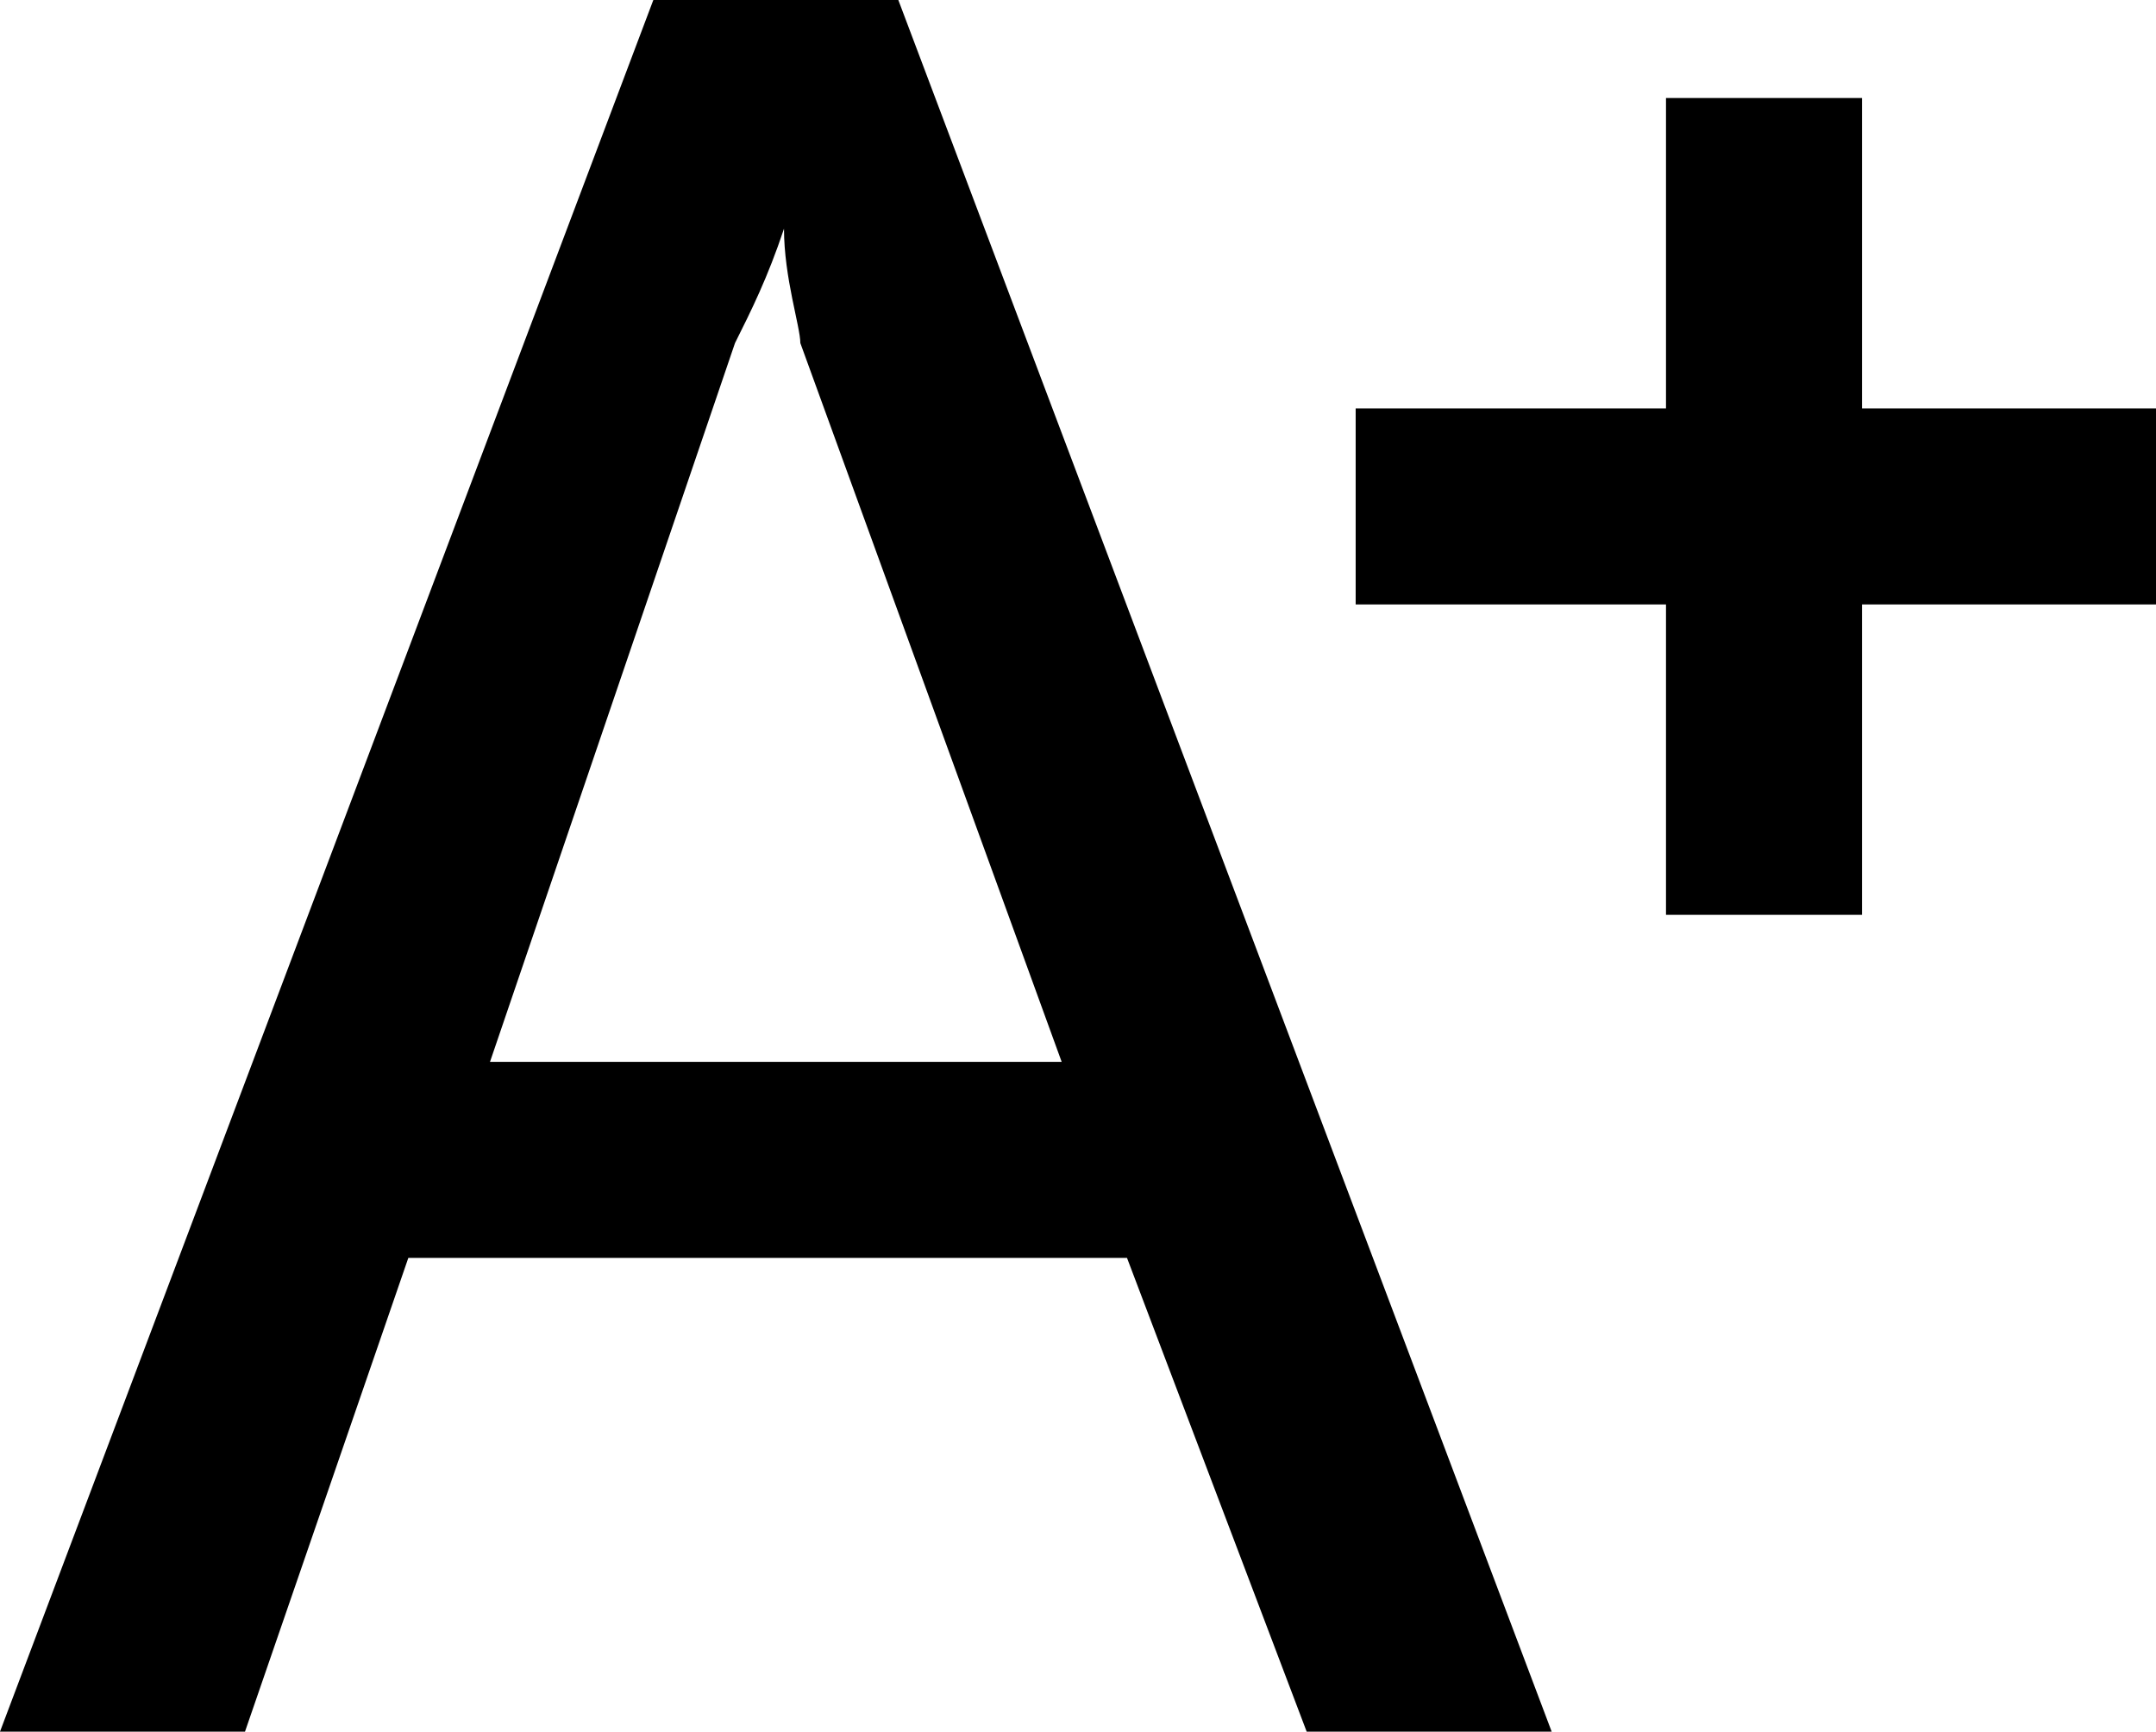
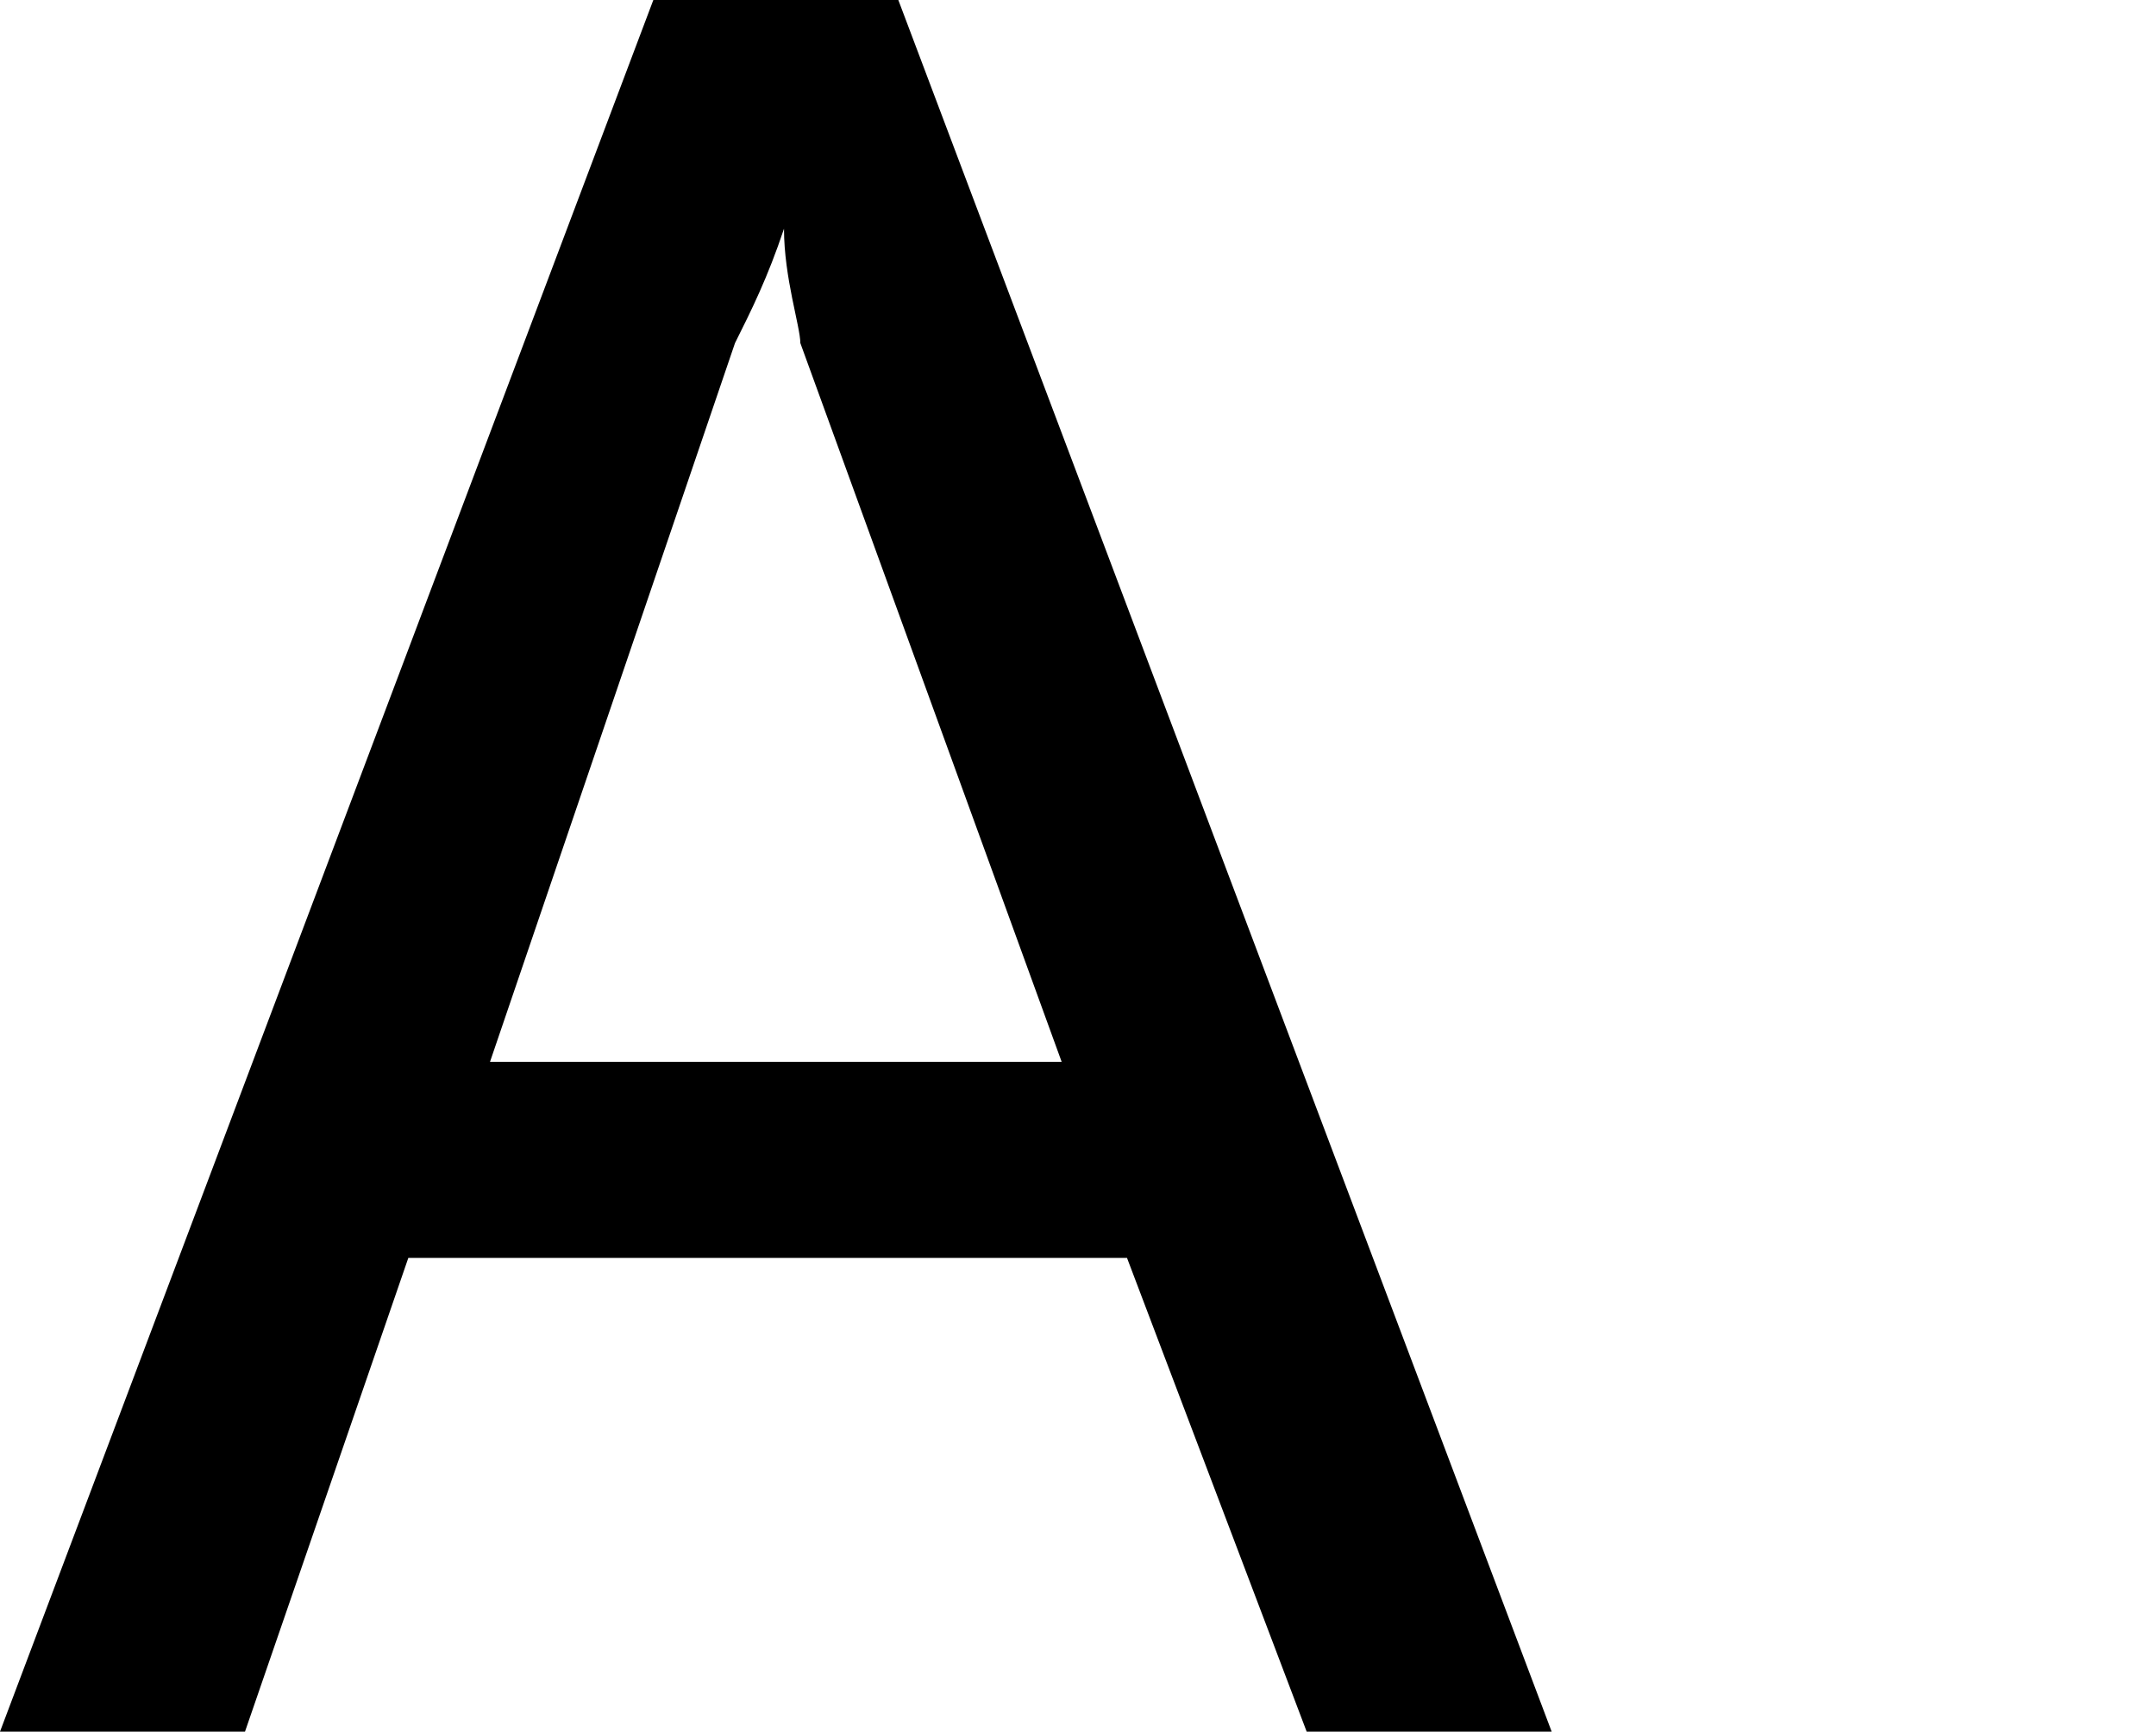
<svg xmlns="http://www.w3.org/2000/svg" version="1.1" id="图层_1" x="0px" y="0px" viewBox="0 0 13.2 10.6" style="enable-background:new 0 0 13.2 10.6;" xml:space="preserve">
  <desc>Created with Lunacy</desc>
  <g id="Group-12">
    <g id="A" transform="translate(0 3)">
      <path d="M9.5,7.6H8L6.9,4.7H2.5l-1,2.9H0L4-3h1.5L9.5,7.6z M6.5,3.5L4.9-0.9C4.9-1,4.8-1.3,4.8-1.6h0C4.7-1.3,4.6-1.1,4.5-0.9    L3,3.5H6.5z" />
    </g>
    <g id="_x2B_" transform="translate(8 0)">
-       <path d="M5.2,2.5v1.2H3.4v1.9H2.2V3.7H0.3V2.5h1.9V0.6h1.2v1.9H5.2z" />
-     </g>
+       </g>
  </g>
</svg>